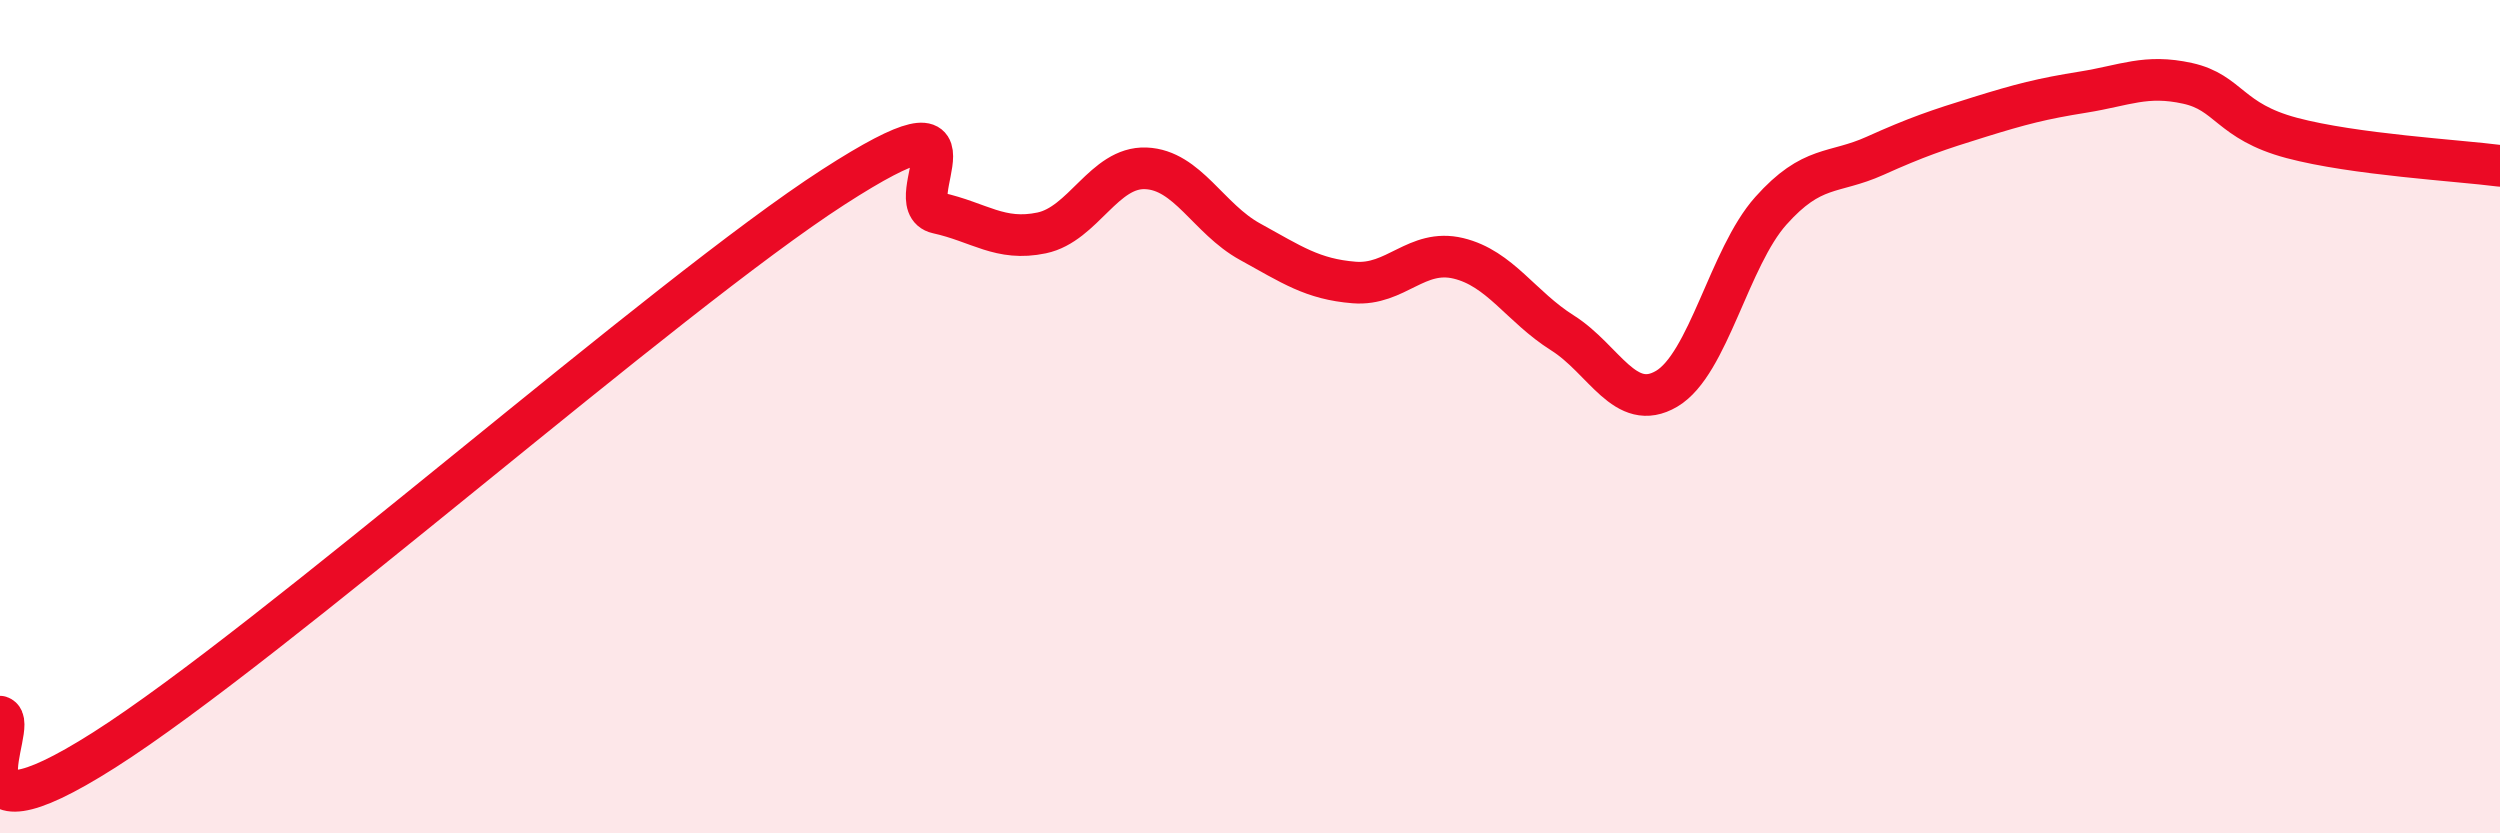
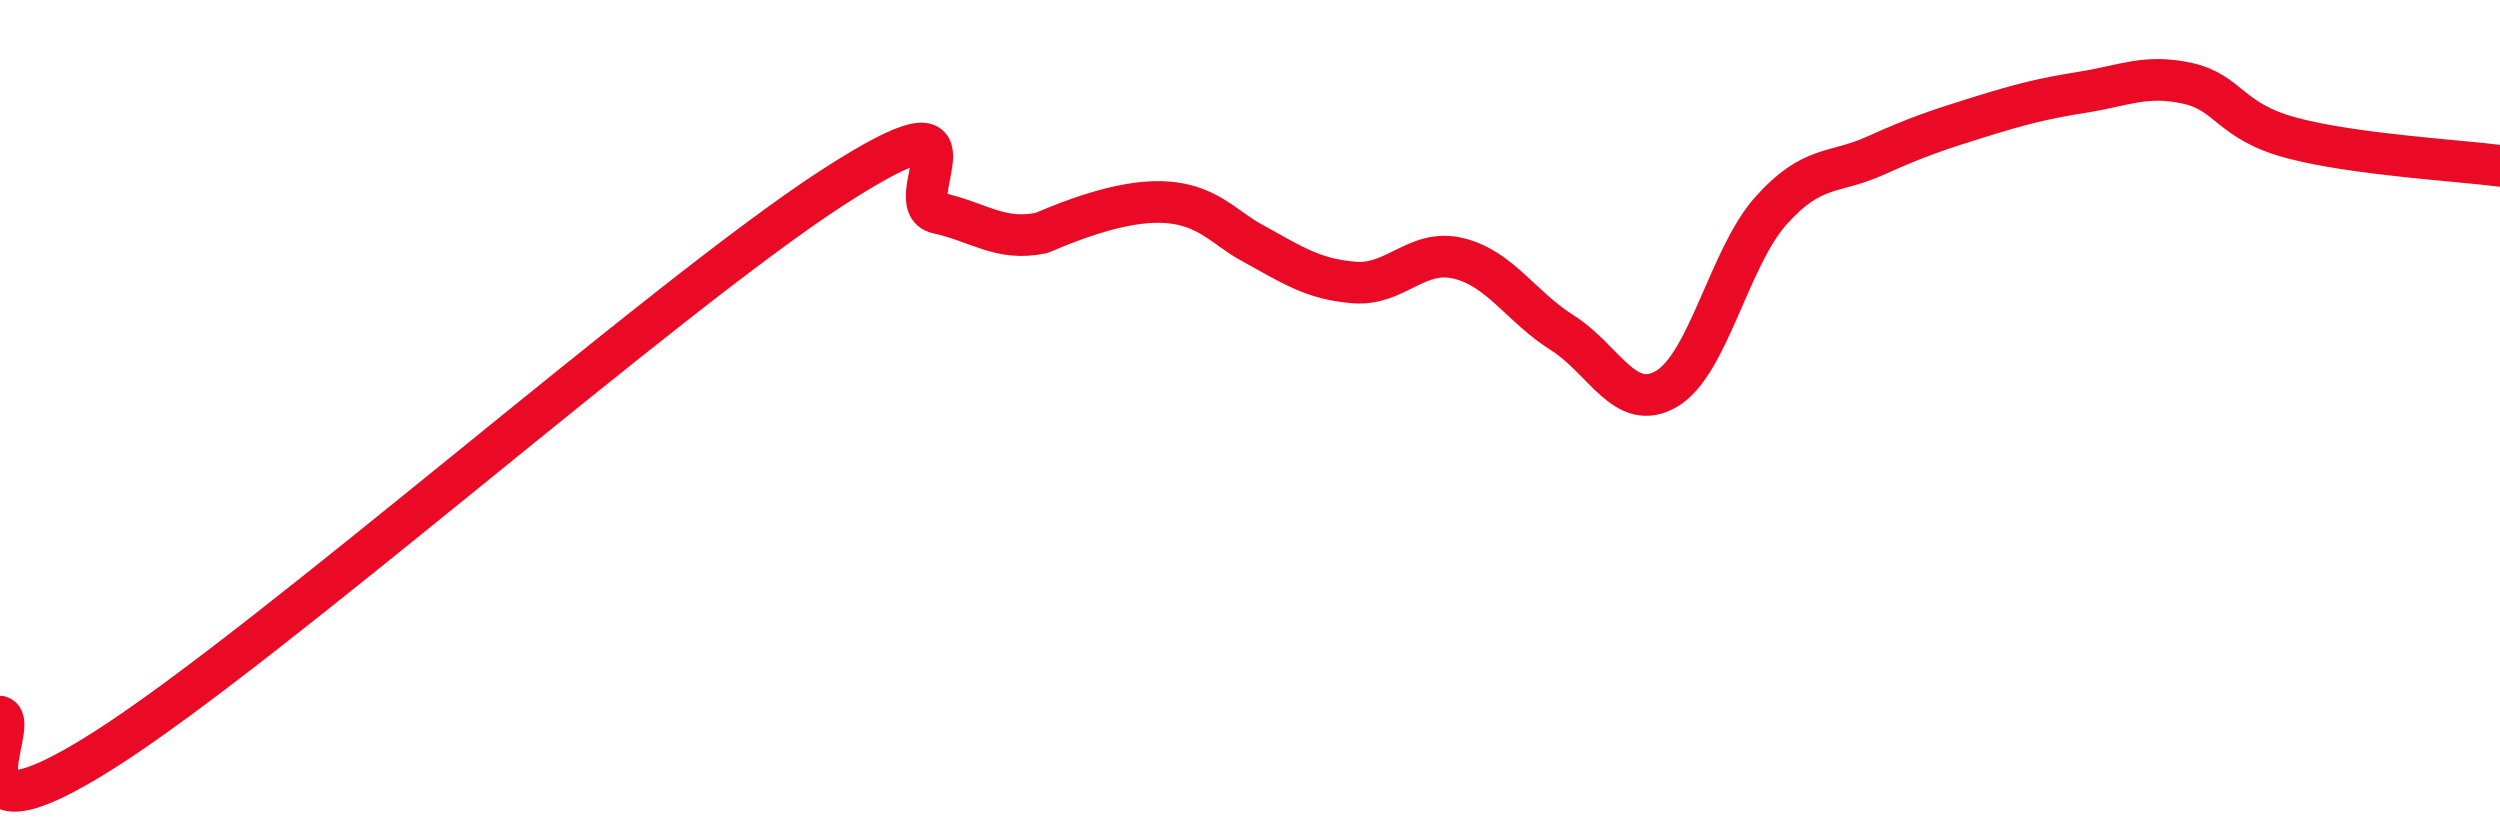
<svg xmlns="http://www.w3.org/2000/svg" width="60" height="20" viewBox="0 0 60 20">
-   <path d="M 0,17.2 C 0.5,17.36 -1.5,20.54 2.5,18 C 6.5,15.46 16,7.07 20,4.49 C 24,1.91 21.5,4.89 22.5,5.11 C 23.5,5.33 24,5.8 25,5.59 C 26,5.38 26.5,4 27.5,4.04 C 28.5,4.08 29,5.25 30,5.8 C 31,6.35 31.5,6.7 32.5,6.78 C 33.5,6.86 34,5.96 35,6.2 C 36,6.44 36.5,7.36 37.5,7.99 C 38.5,8.62 39,9.92 40,9.33 C 41,8.74 41.5,6.18 42.5,5.06 C 43.5,3.94 44,4.19 45,3.74 C 46,3.29 46.5,3.12 47.5,2.81 C 48.5,2.5 49,2.37 50,2.21 C 51,2.05 51.5,1.78 52.5,2 C 53.5,2.22 53.5,2.91 55,3.31 C 56.5,3.71 59,3.85 60,3.98L60 20L0 20Z" fill="#EB0A25" opacity="0.1" stroke-linecap="round" stroke-linejoin="round" />
-   <path d="M 0,17.2 C 0.5,17.36 -1.5,20.54 2.5,18 C 6.5,15.46 16,7.07 20,4.49 C 24,1.91 21.5,4.89 22.5,5.11 C 23.5,5.33 24,5.8 25,5.59 C 26,5.38 26.5,4 27.5,4.04 C 28.5,4.08 29,5.25 30,5.8 C 31,6.35 31.5,6.7 32.5,6.78 C 33.5,6.86 34,5.96 35,6.2 C 36,6.44 36.5,7.36 37.5,7.99 C 38.5,8.62 39,9.92 40,9.33 C 41,8.74 41.5,6.18 42.5,5.06 C 43.5,3.94 44,4.19 45,3.74 C 46,3.29 46.5,3.12 47.5,2.81 C 48.5,2.5 49,2.37 50,2.21 C 51,2.05 51.5,1.78 52.5,2 C 53.5,2.22 53.5,2.91 55,3.31 C 56.5,3.71 59,3.85 60,3.98" stroke="#EB0A25" stroke-width="1" fill="none" stroke-linecap="round" stroke-linejoin="round" />
+   <path d="M 0,17.2 C 0.5,17.36 -1.5,20.54 2.5,18 C 6.5,15.46 16,7.07 20,4.49 C 24,1.91 21.5,4.89 22.5,5.11 C 23.5,5.33 24,5.8 25,5.59 C 28.5,4.08 29,5.25 30,5.8 C 31,6.35 31.5,6.7 32.5,6.78 C 33.5,6.86 34,5.96 35,6.2 C 36,6.44 36.5,7.36 37.5,7.99 C 38.5,8.62 39,9.92 40,9.33 C 41,8.74 41.5,6.18 42.5,5.06 C 43.5,3.94 44,4.19 45,3.74 C 46,3.29 46.5,3.12 47.5,2.81 C 48.5,2.5 49,2.37 50,2.21 C 51,2.05 51.5,1.78 52.5,2 C 53.5,2.22 53.5,2.91 55,3.31 C 56.5,3.71 59,3.85 60,3.98" stroke="#EB0A25" stroke-width="1" fill="none" stroke-linecap="round" stroke-linejoin="round" />
</svg>